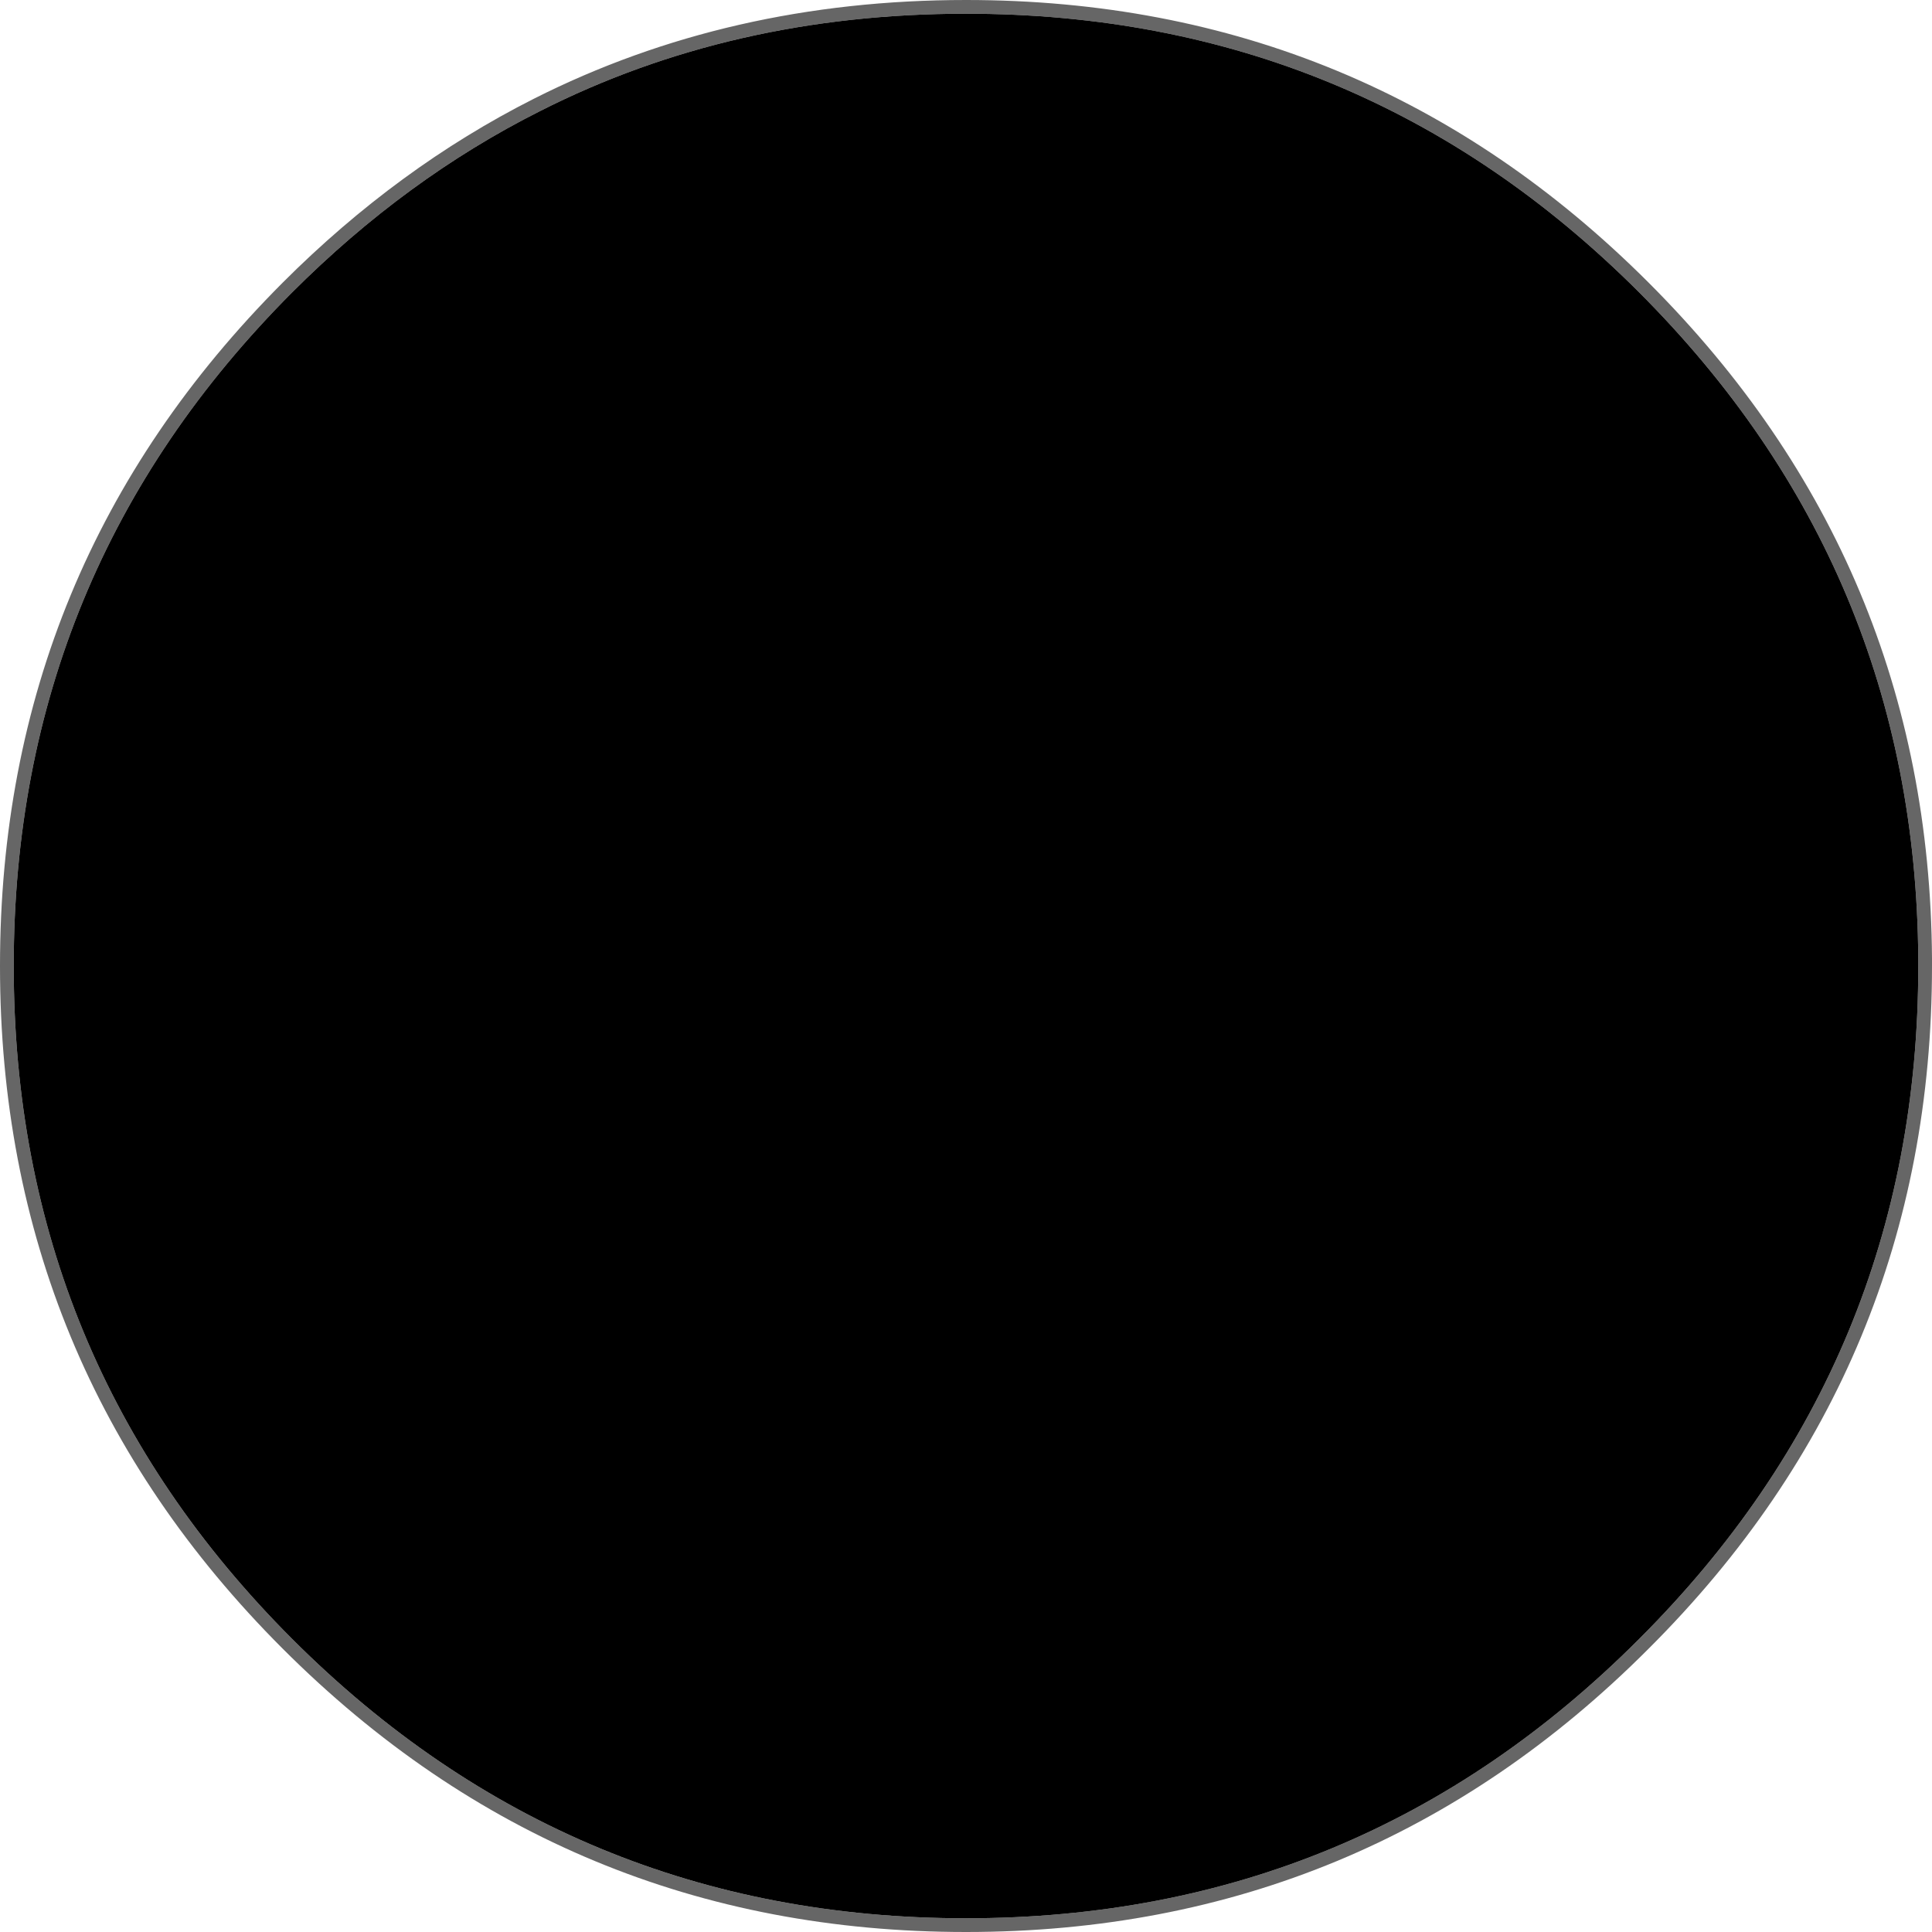
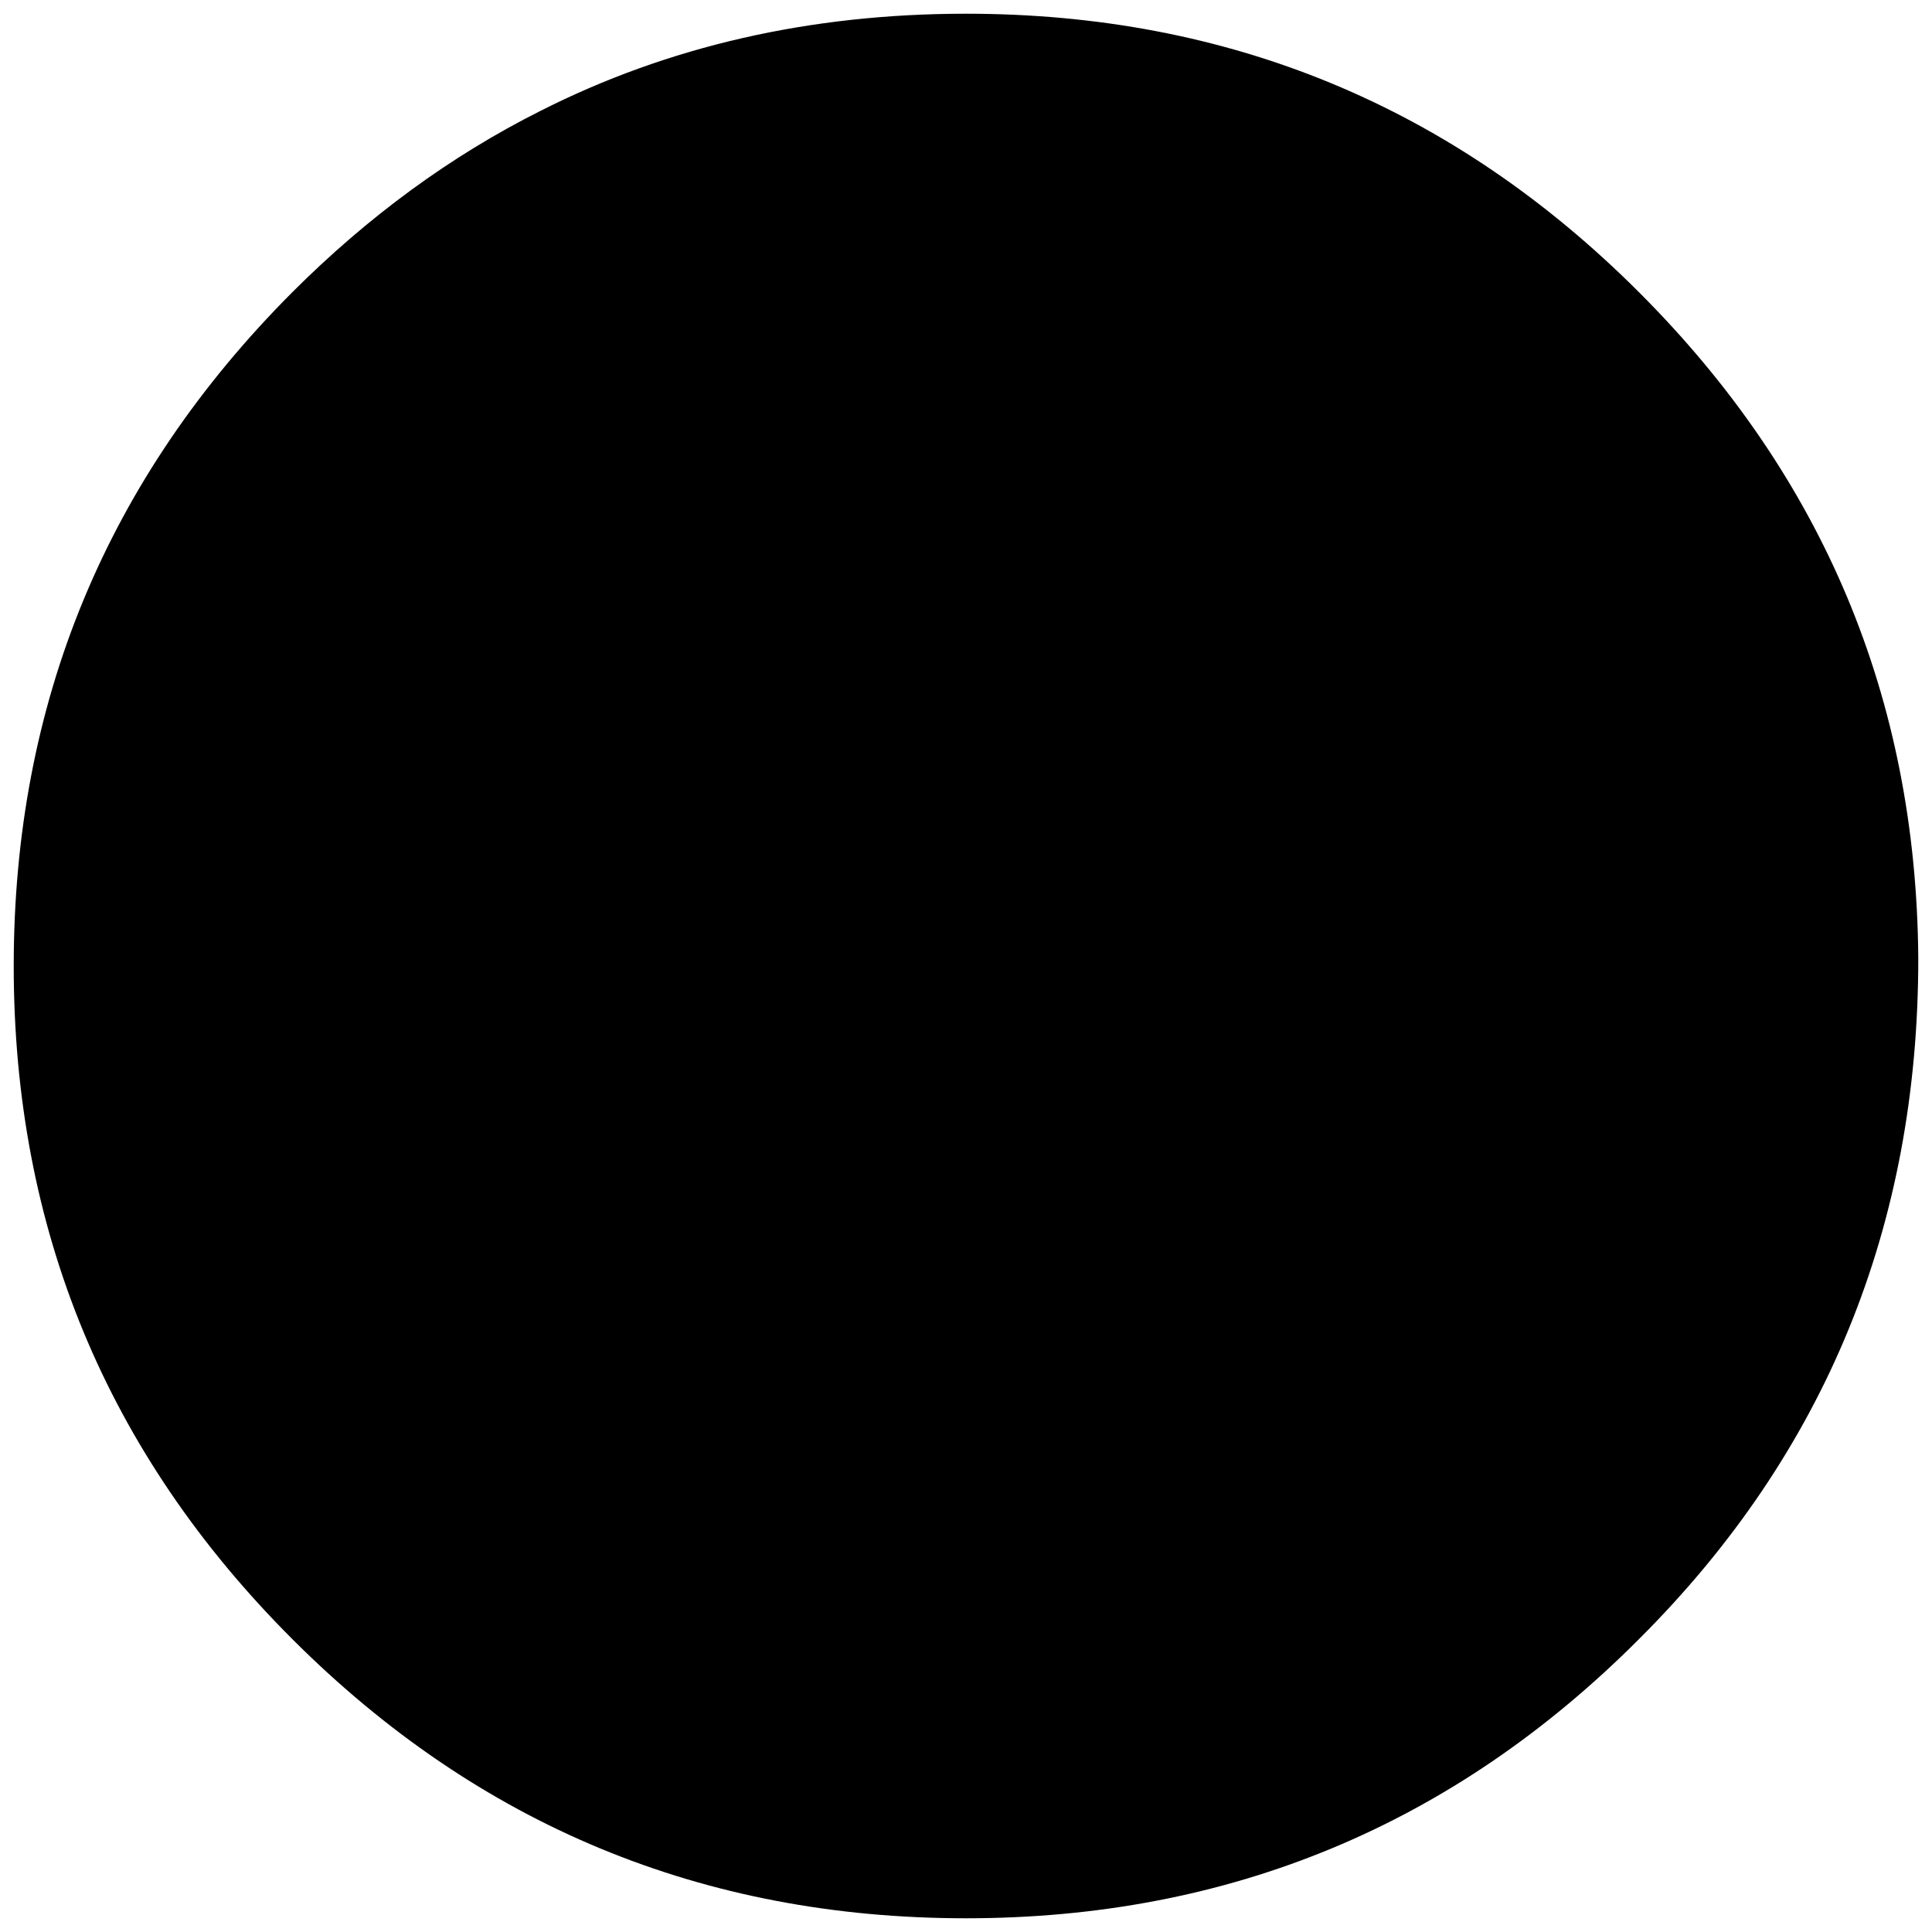
<svg xmlns="http://www.w3.org/2000/svg" height="140.8px" width="140.8px">
  <g transform="matrix(1.0, 0.0, 0.0, 1.0, 70.4, 70.4)">
-     <path d="M69.4 -0.55 Q69.2 -28.95 49.05 -49.1 28.75 -69.4 0.0 -69.4 -17.05 -69.4 -31.05 -62.3 -40.8 -57.4 -49.1 -49.1 -69.4 -28.75 -69.4 0.0 -69.4 28.75 -49.1 49.05 -28.75 69.4 0.0 69.4 28.75 69.4 49.05 49.05 69.4 28.75 69.4 0.0 L69.4 -0.55 M49.75 -49.8 Q70.2 -29.35 70.4 -0.55 L70.4 0.0 Q70.4 29.15 49.75 49.75 29.15 70.4 0.0 70.4 -29.15 70.4 -49.8 49.75 -70.4 29.15 -70.4 0.0 -70.4 -29.15 -49.8 -49.8 -41.4 -58.2 -31.5 -63.2 -17.25 -70.4 0.0 -70.4 29.15 -70.4 49.75 -49.8" fill="#666666" fill-rule="evenodd" stroke="none" />
-     <path d="M69.4 -0.55 L69.4 0.0 Q69.4 28.75 49.05 49.05 28.75 69.4 0.0 69.4 -28.75 69.4 -49.1 49.05 -69.4 28.75 -69.4 0.0 -69.4 -28.75 -49.1 -49.1 -40.8 -57.4 -31.05 -62.3 -17.05 -69.4 0.0 -69.4 28.75 -69.4 49.05 -49.1 69.2 -28.95 69.4 -0.55" fill="#000000" fill-rule="evenodd" stroke="none" />
+     <path d="M69.4 -0.55 Q69.4 28.75 49.05 49.05 28.75 69.4 0.0 69.4 -28.75 69.4 -49.1 49.05 -69.4 28.75 -69.4 0.0 -69.4 -28.75 -49.1 -49.1 -40.8 -57.4 -31.05 -62.3 -17.05 -69.4 0.0 -69.4 28.75 -69.4 49.05 -49.1 69.2 -28.95 69.4 -0.55" fill="#000000" fill-rule="evenodd" stroke="none" />
  </g>
</svg>